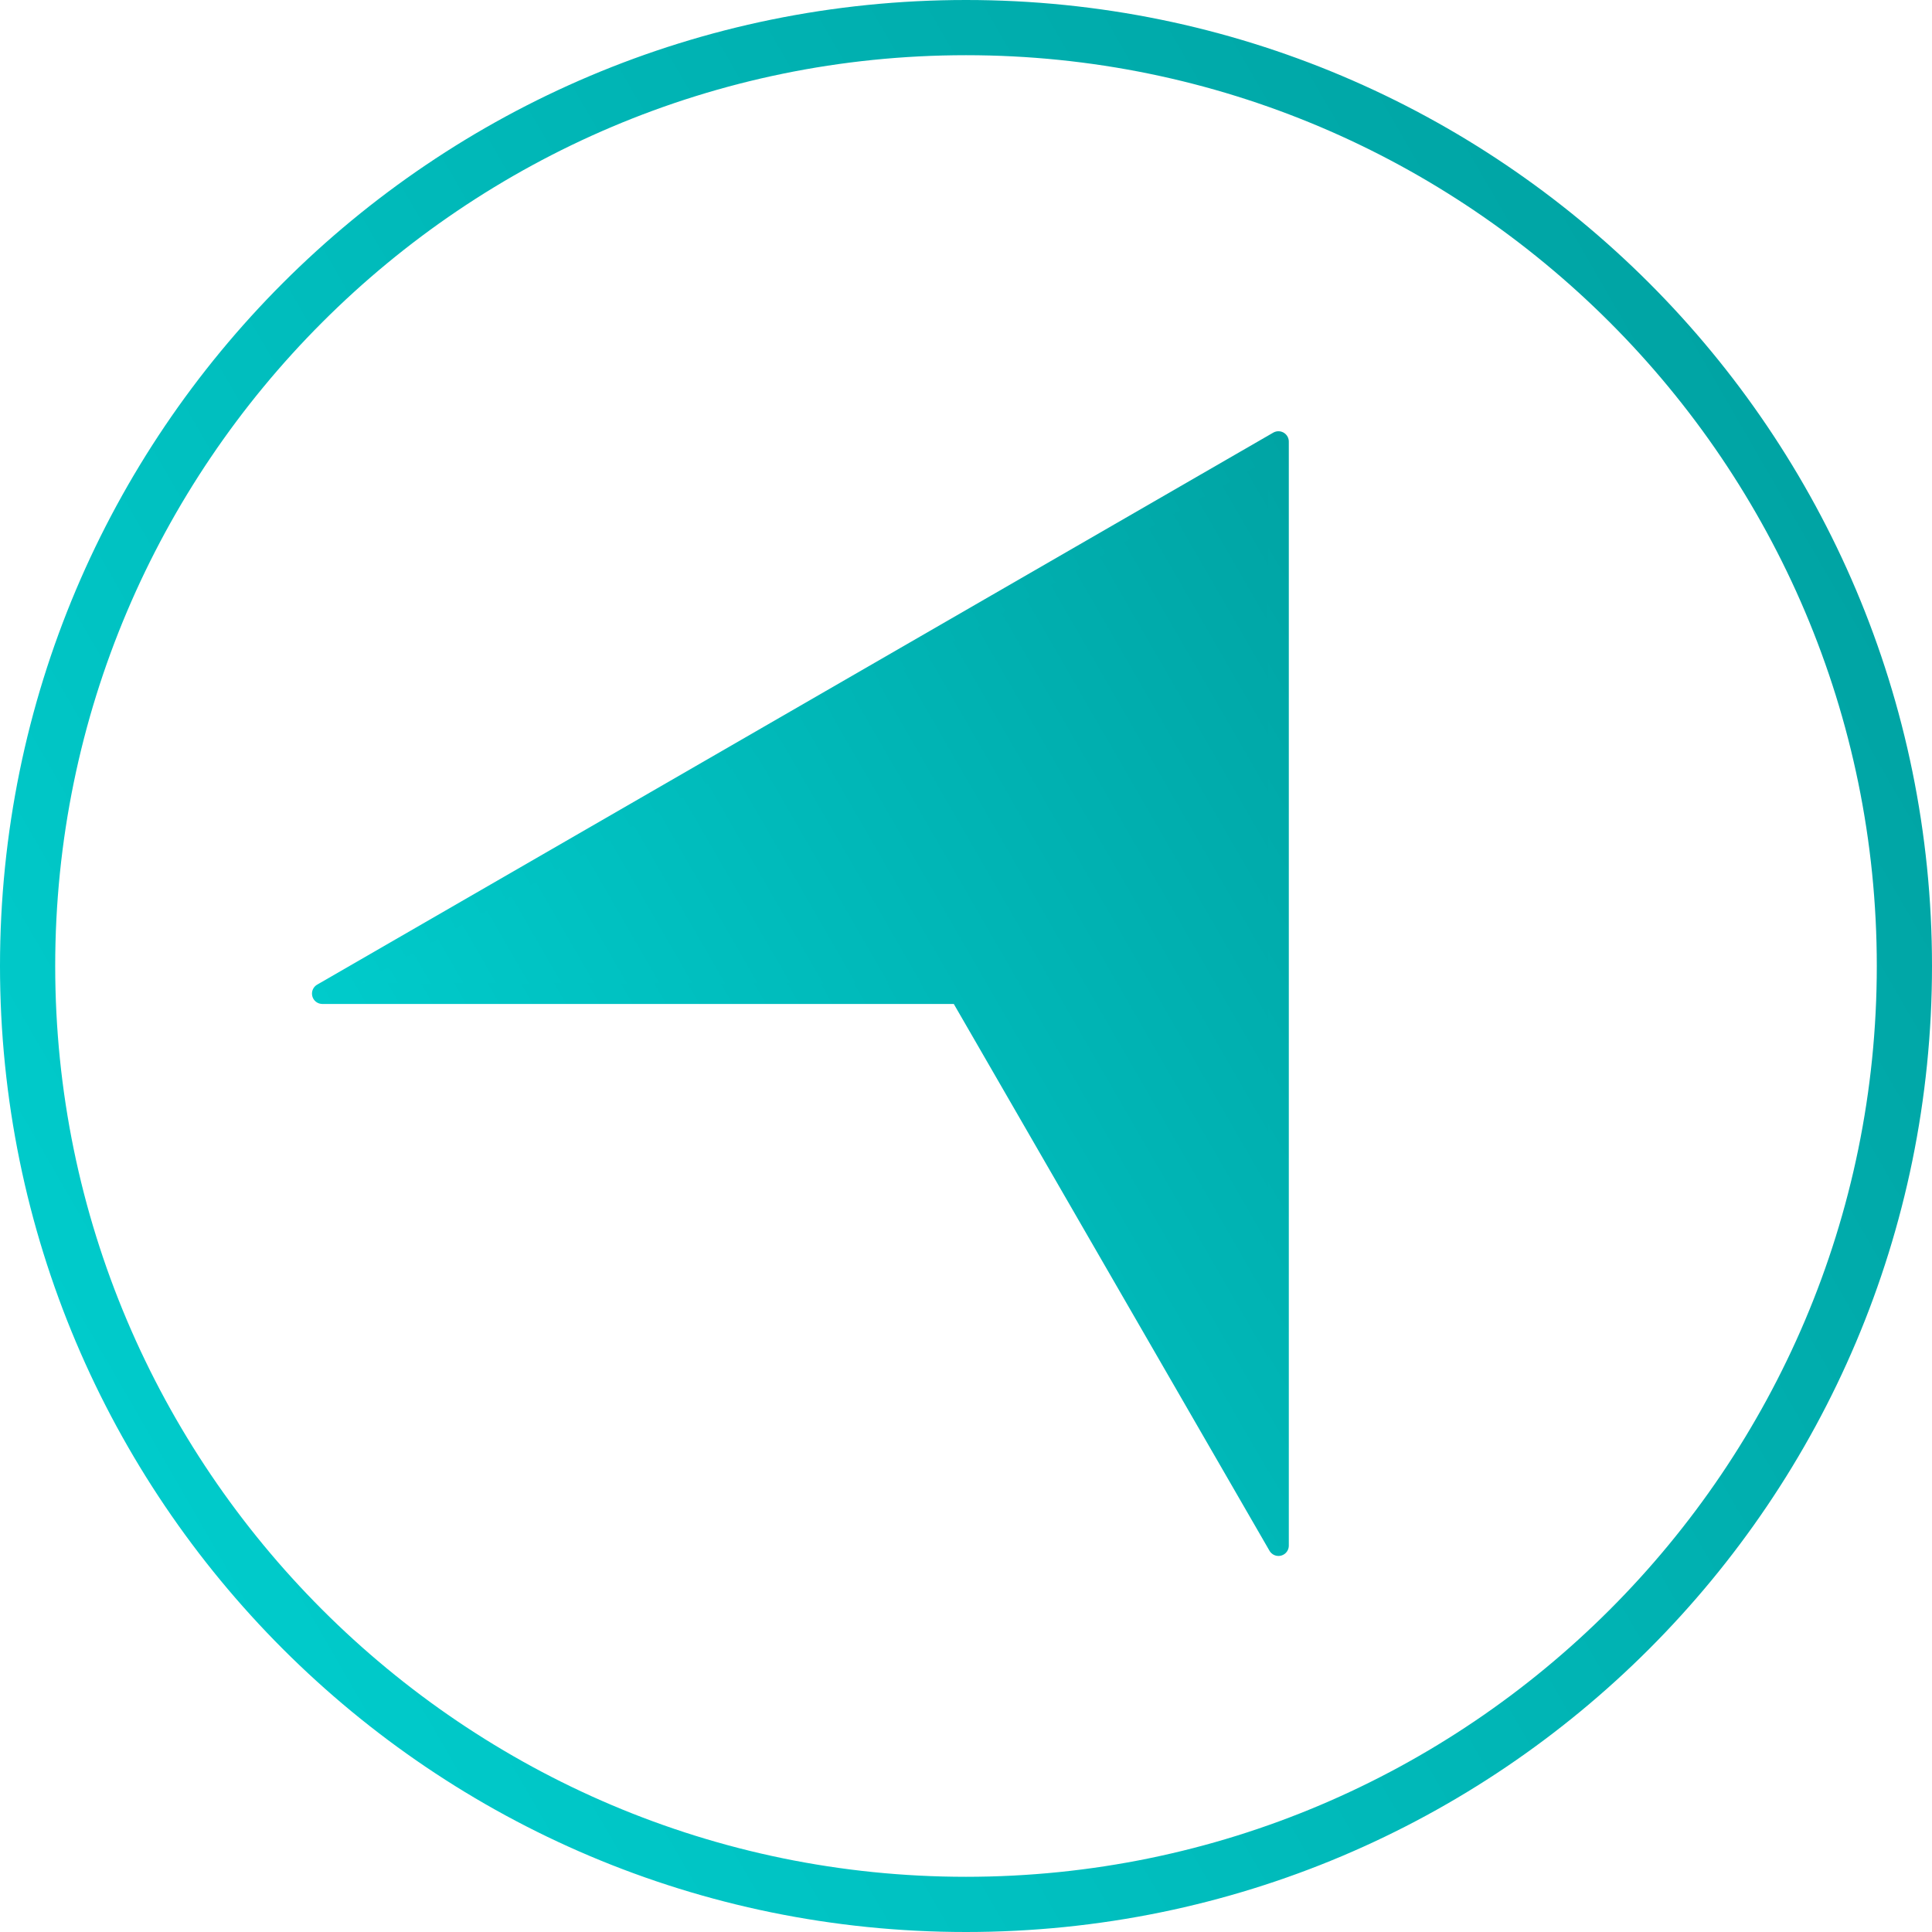
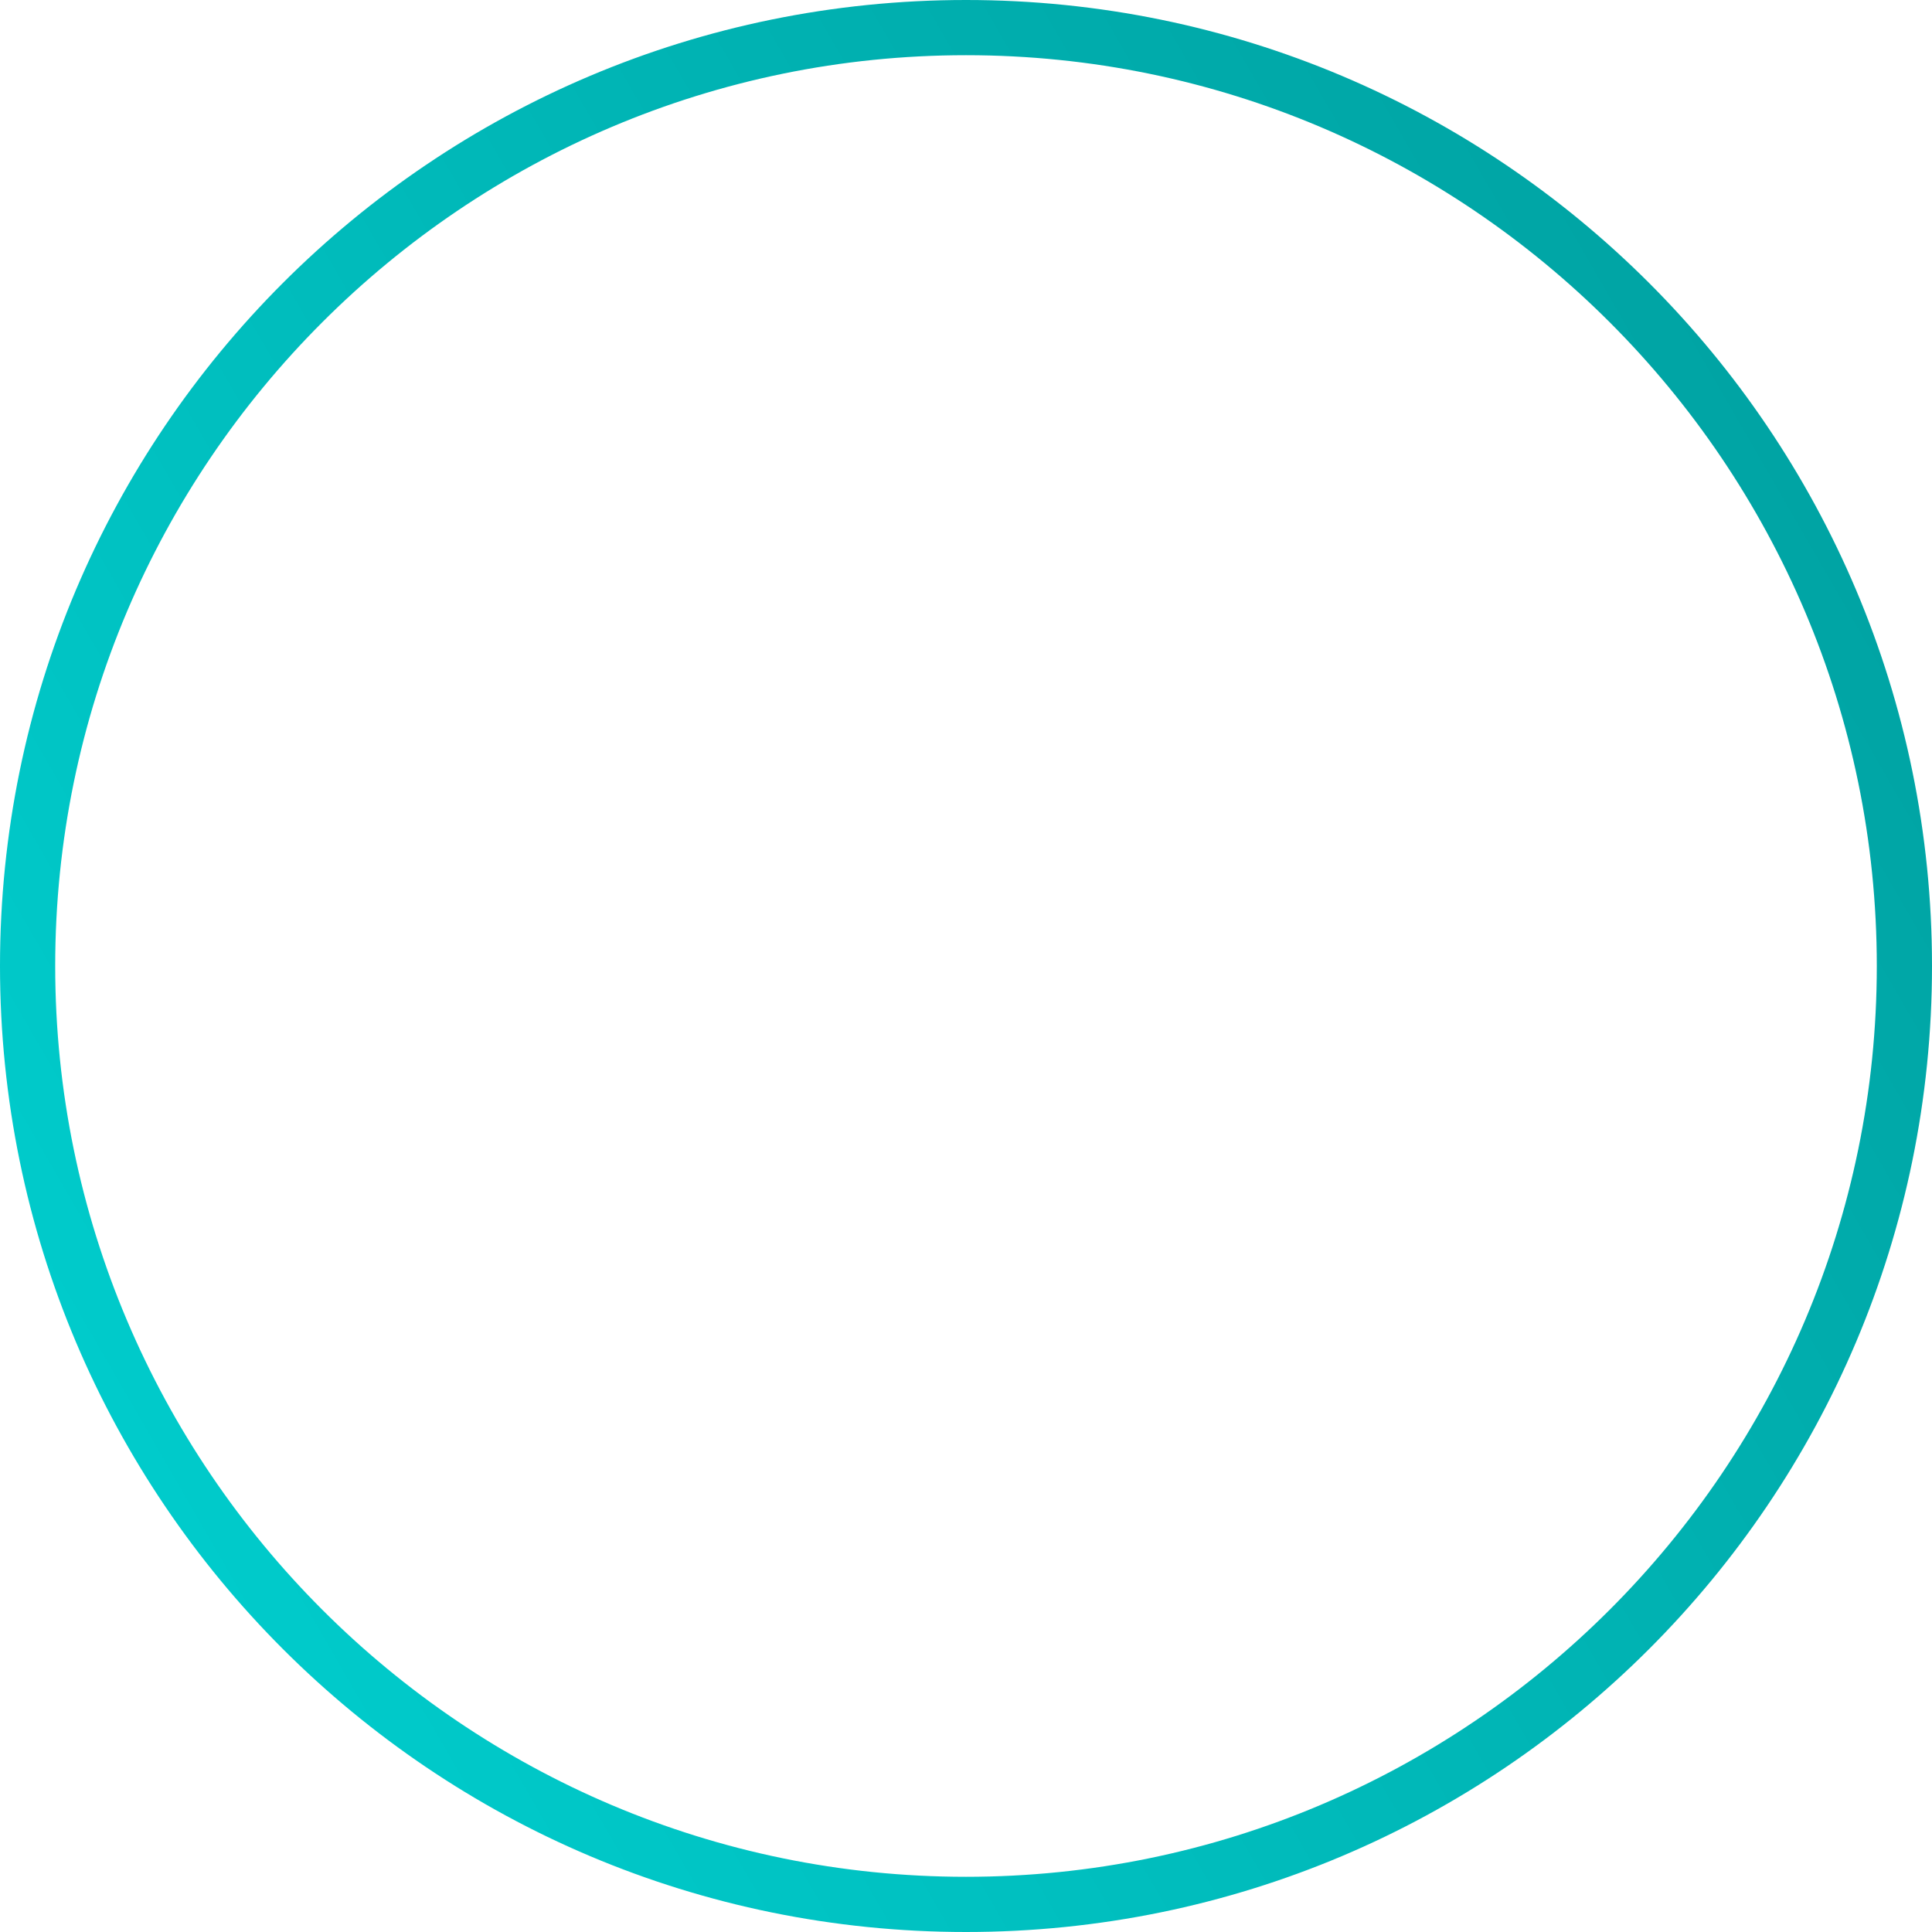
<svg xmlns="http://www.w3.org/2000/svg" xmlns:xlink="http://www.w3.org/1999/xlink" id="info" viewBox="0 0 70 70">
  <defs>
    <style>.cls-1{fill:url(#New_Gradient_Swatch_4-3);}.cls-2{fill:url(#New_Gradient_Swatch_4);stroke:url(#New_Gradient_Swatch_4-2);stroke-linejoin:round;stroke-width:.75px;}</style>
    <linearGradient id="New_Gradient_Swatch_4" x1="20.34" y1="51" x2="54.981" y2="31" gradientUnits="userSpaceOnUse">
      <stop offset="0" stop-color="#00cbcb" />
      <stop offset="1" stop-color="#00a4a4" />
    </linearGradient>
    <linearGradient id="New_Gradient_Swatch_4-2" x1="20.015" y1="51.188" x2="55.306" y2="30.813" xlink:href="#New_Gradient_Swatch_4" />
    <linearGradient id="New_Gradient_Swatch_4-3" x1="4.684" y1="52.503" x2="65.316" y2="17.497" xlink:href="#New_Gradient_Swatch_4" />
  </defs>
-   <polygon class="cls-2" points="46.32 16 29 26 11.679 36 34.774 36 46.321 56 46.321 36 46.321 16 46.32 16" />
  <path class="cls-1" d="M35,2c18.196,0,33,14.804,33,33s-14.804,33-33,33S2,53.196,2,35,16.804,2,35,2M35,0C15.67,0,0,15.67,0,35s15.67,35,35,35,35-15.67,35-35S54.33,0,35,0h0Z" />
</svg>